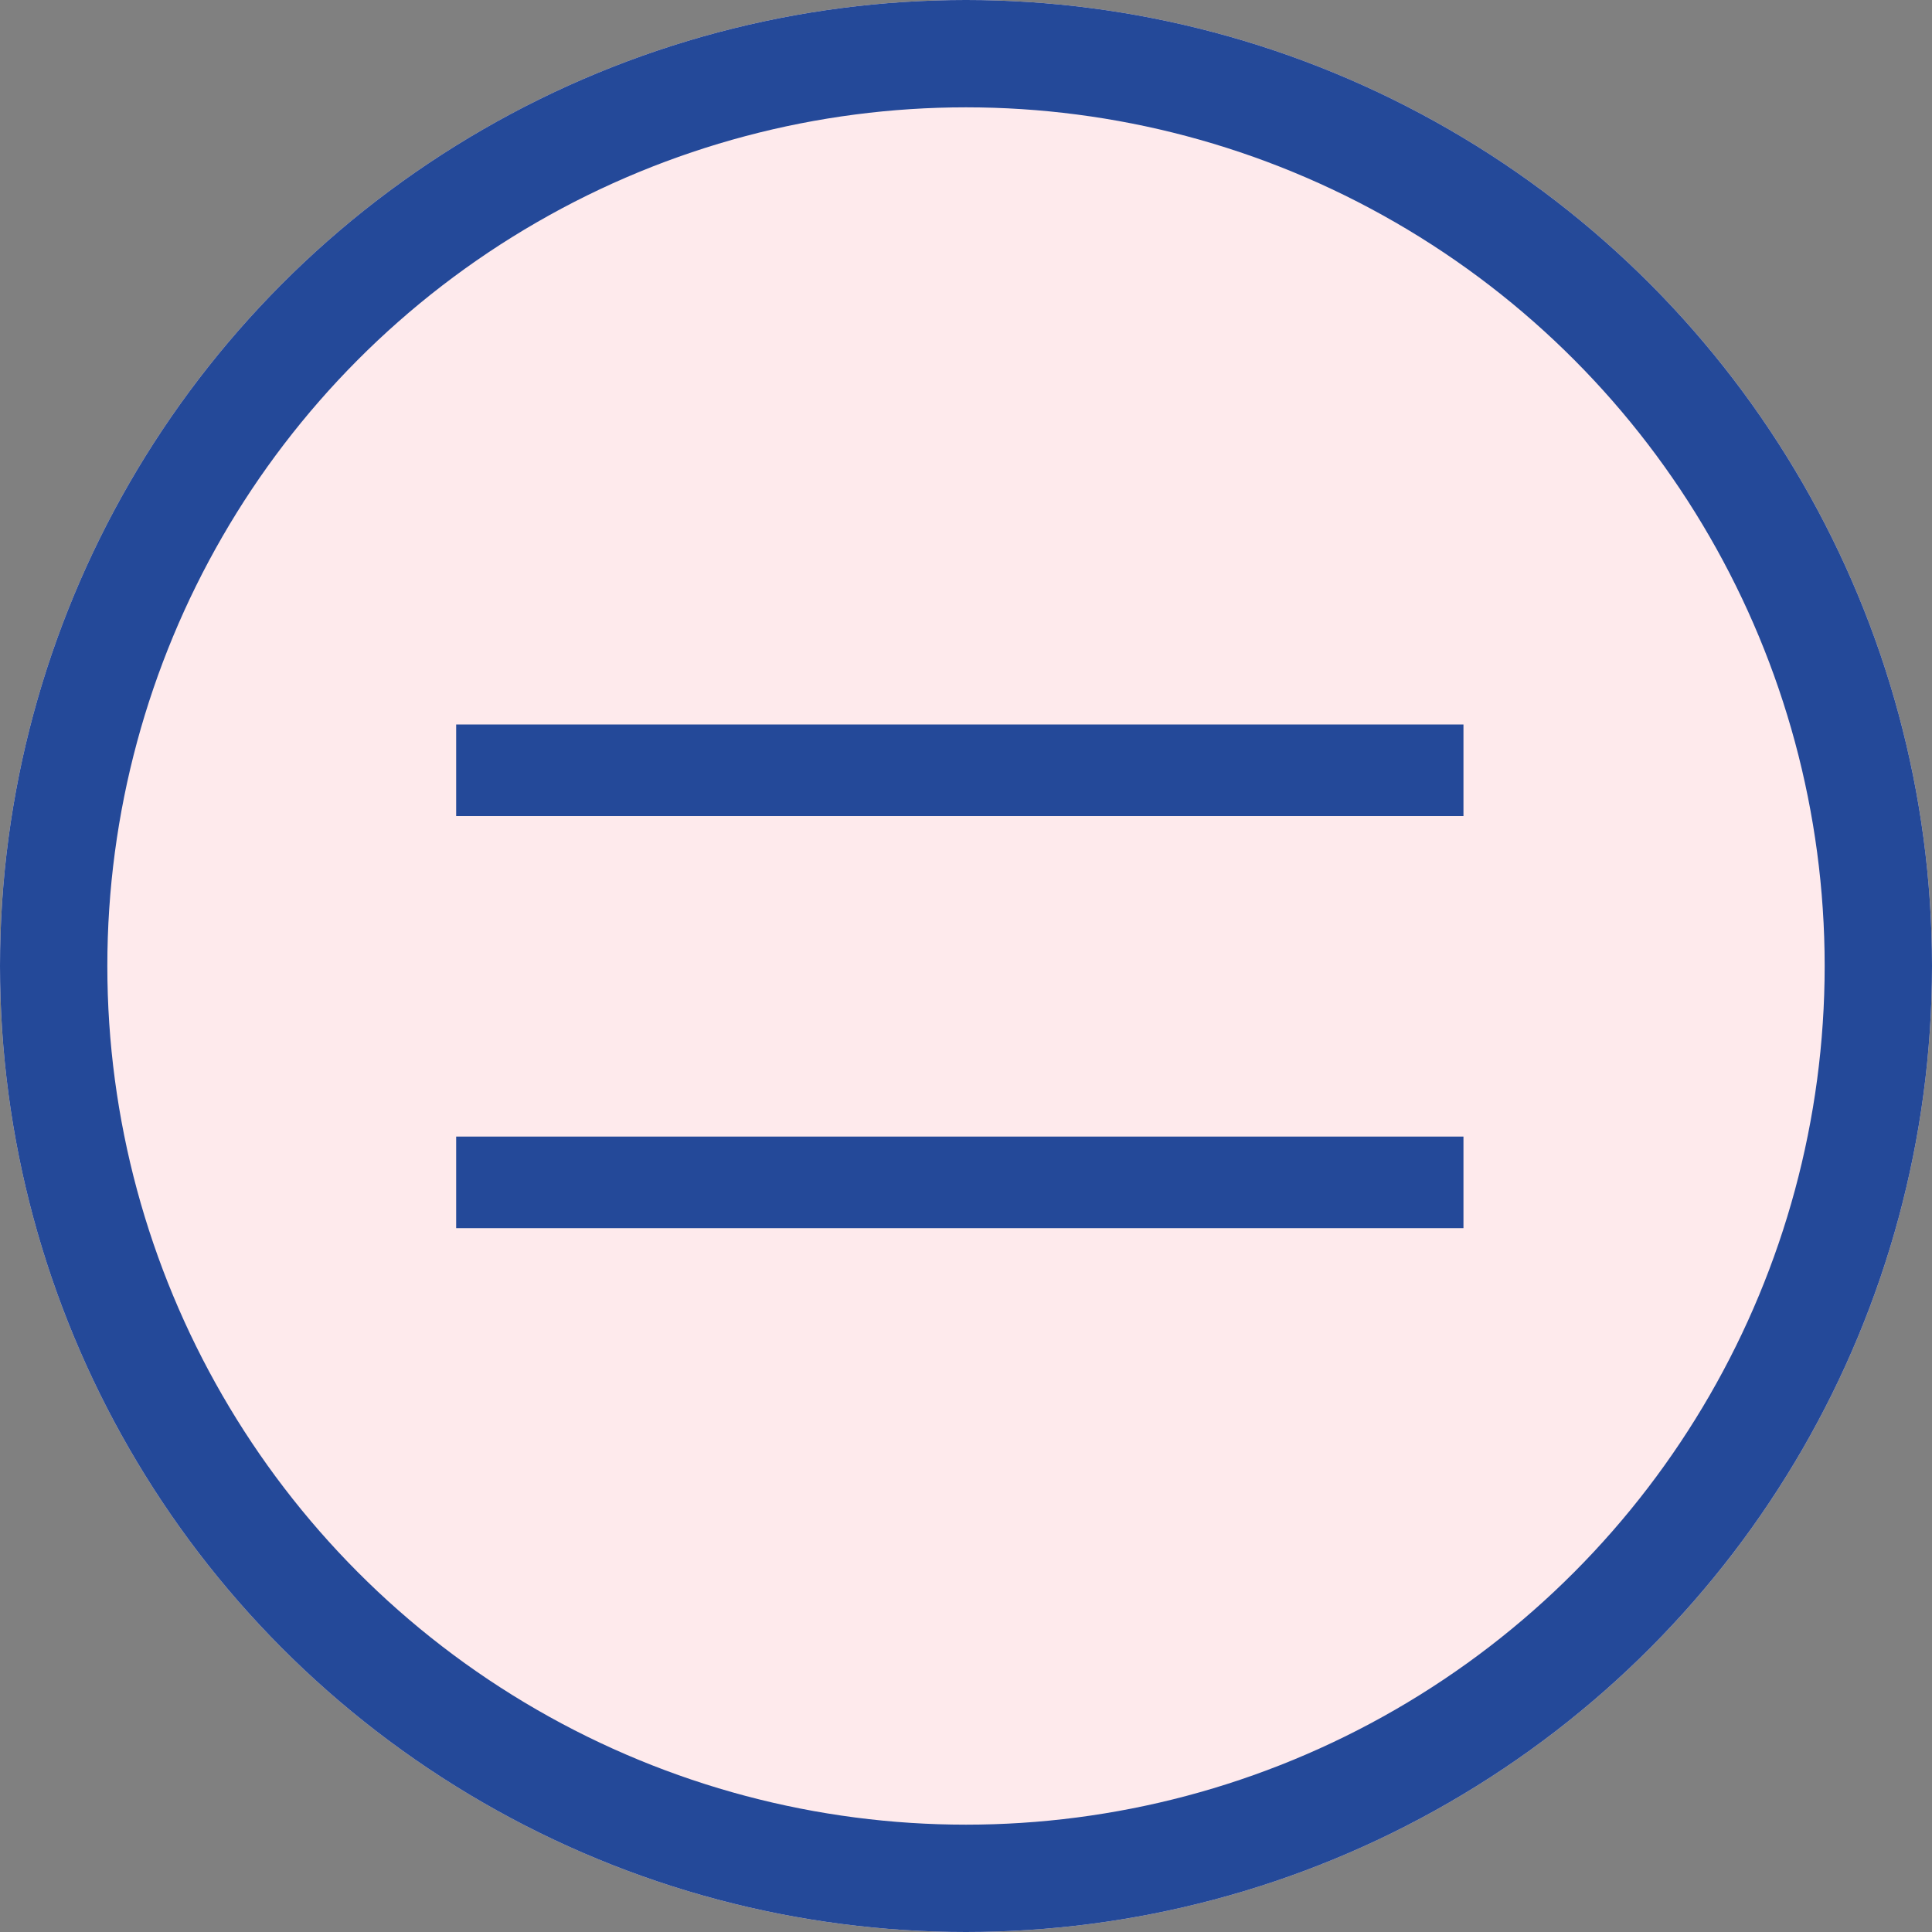
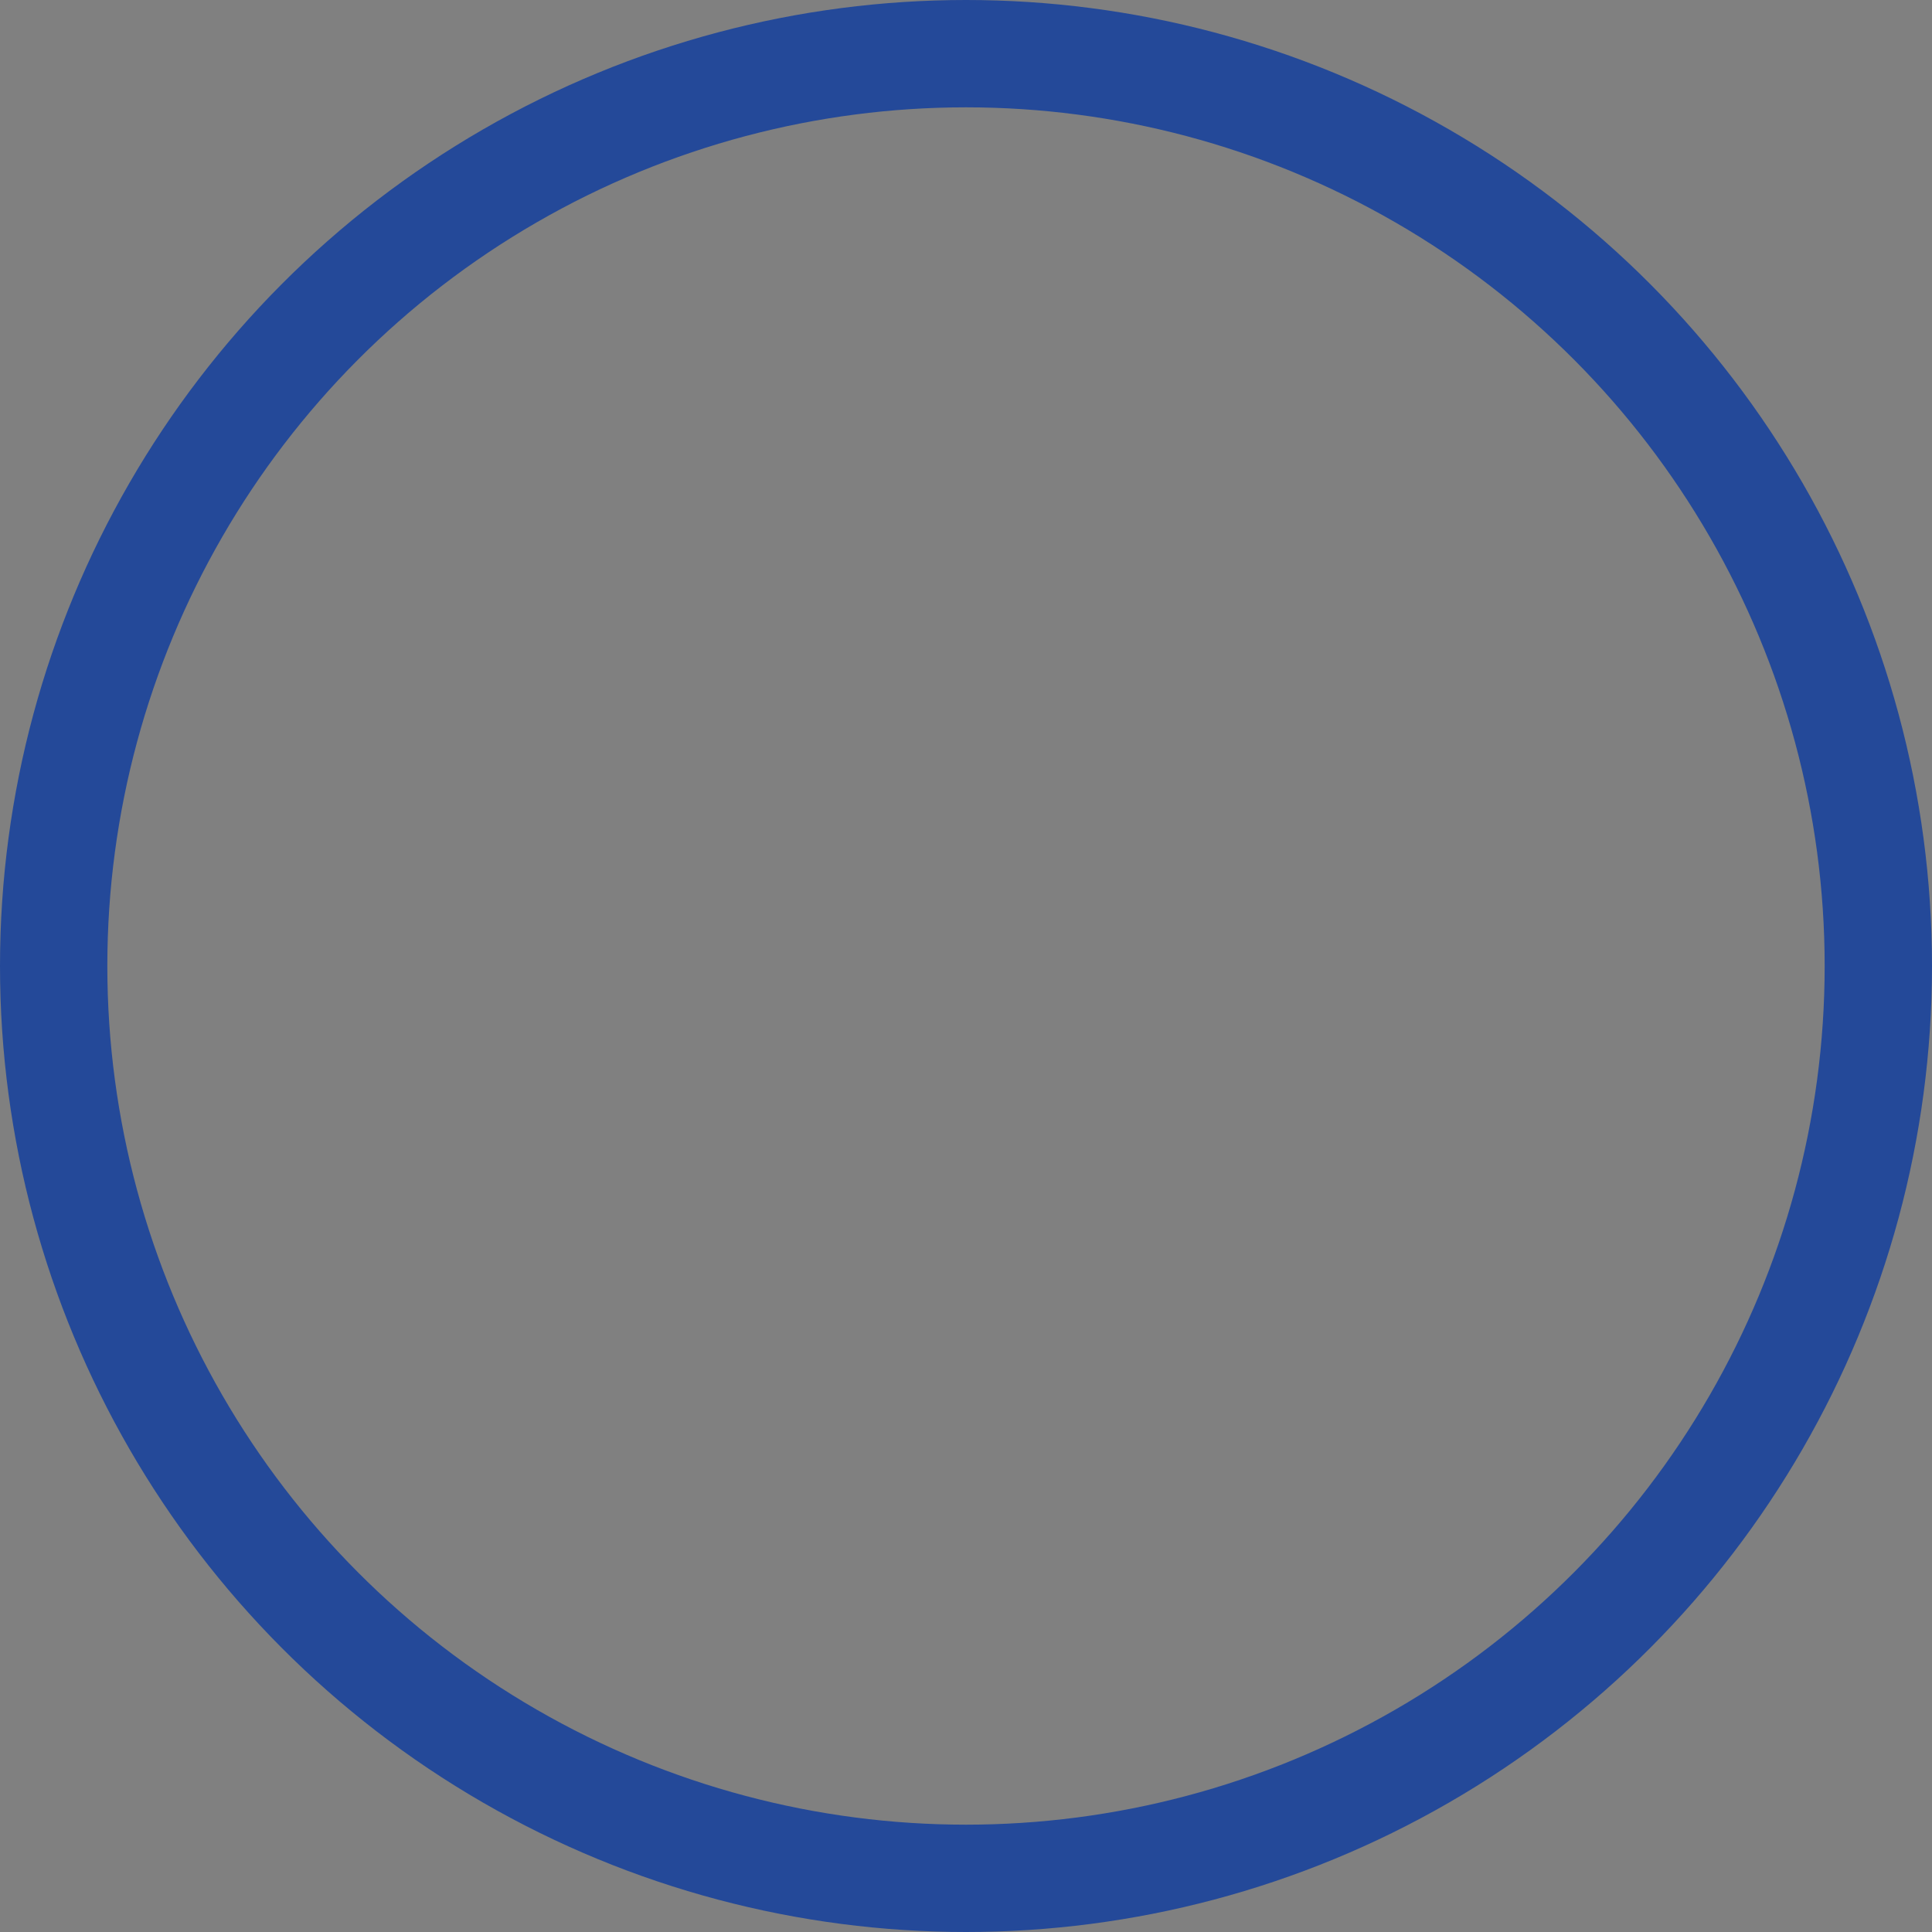
<svg xmlns="http://www.w3.org/2000/svg" width="72" height="72" viewBox="0 0 72 72">
  <rect x="0" y="0" width="72" height="72" fill="#808080" stroke="none" />
  <g id="Raggruppa_233" data-name="Raggruppa 233" transform="translate(-1788 -100)">
    <g id="Ellisse_1" data-name="Ellisse 1" transform="translate(1788 100)" fill="#feeaec" stroke="#244999" stroke-width="4">
-       <circle cx="36" cy="36" r="36" stroke="none" />
      <circle cx="36" cy="36" r="34" fill="none" />
    </g>
-     <path id="Icon_core-hamburger-menu" data-name="Icon core-hamburger-menu" d="M5.625,6.75H43.164v3.413H5.625Zm0,15.357H43.164V25.52H5.625Z" transform="translate(1799.375 120.25)" fill="#244999" />
  </g>
</svg>